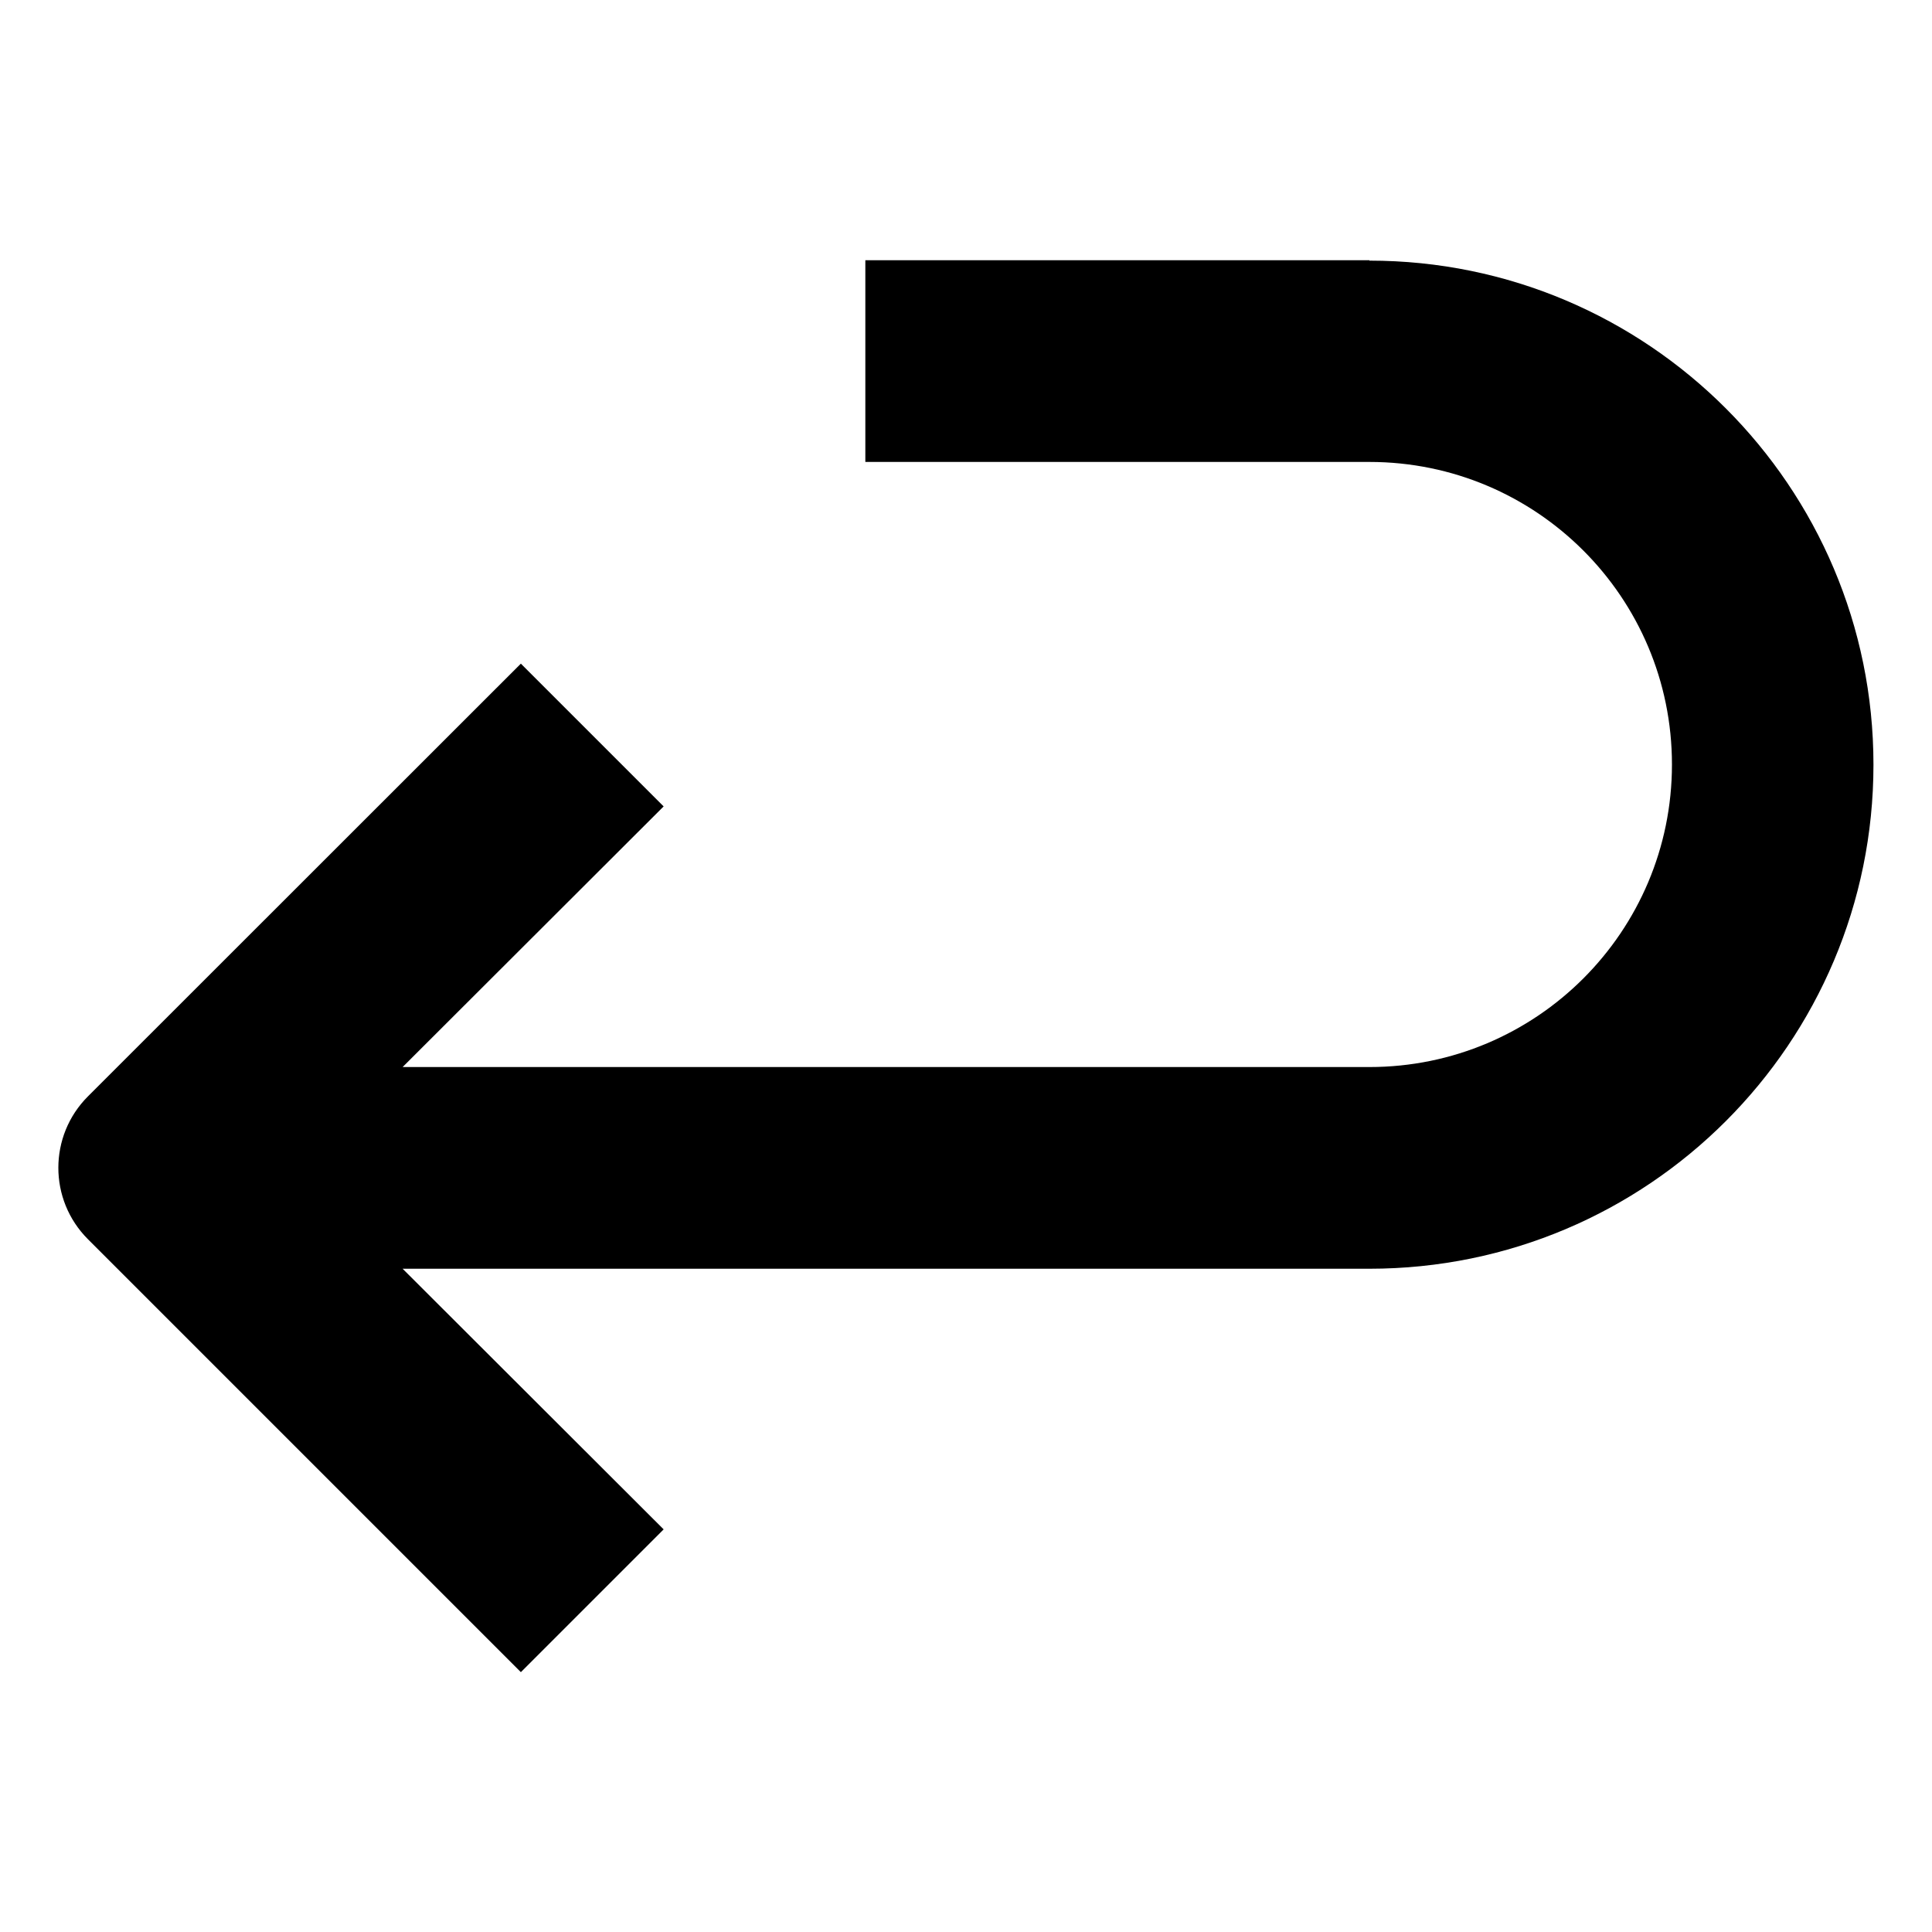
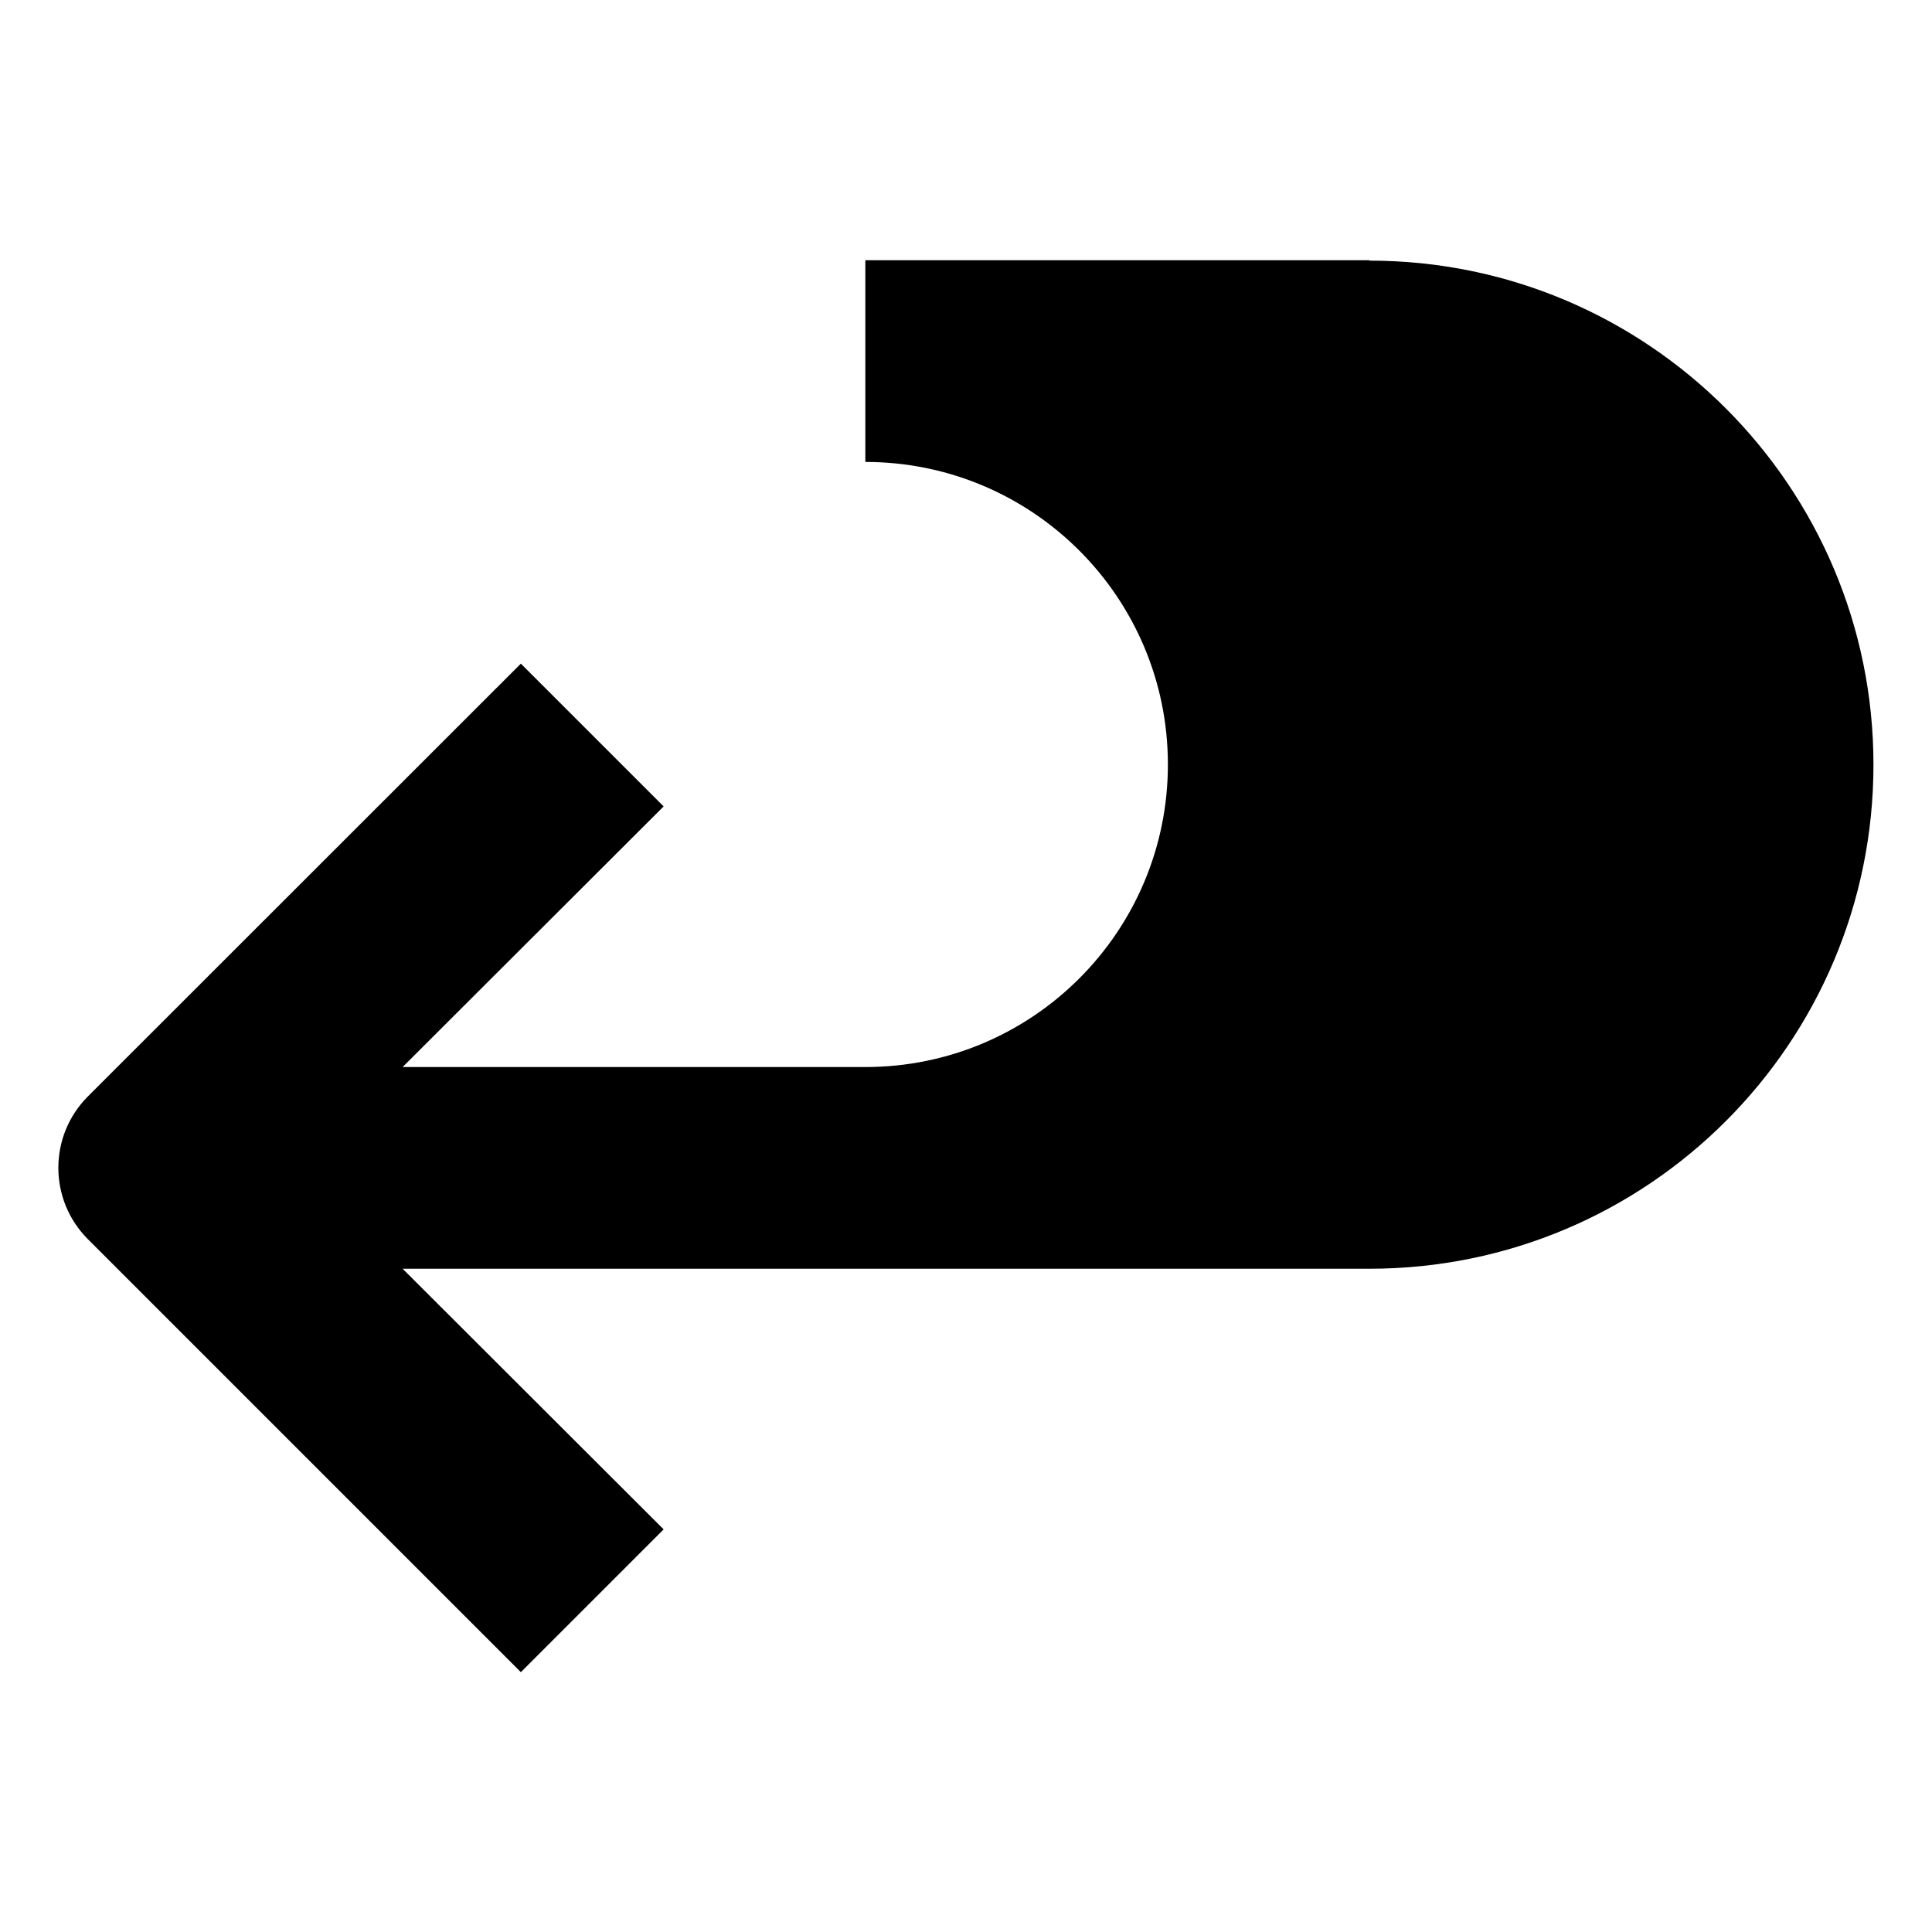
<svg xmlns="http://www.w3.org/2000/svg" id="a" viewBox="0 0 100 100">
-   <rect width="100" height="100" style="fill:none;" />
-   <path d="M70.88,13.47h-26.09v10.44h26.09c8.65,0,15.66,7.01,15.66,15.66s-7.01,15.66-15.66,15.66H20.84l13.51-13.49-7.39-7.39L4.55,56.75c-2.04,2.04-2.04,5.35,0,7.39l22.41,22.41,7.39-7.39-13.51-13.49h50.04c14.42,0,26.09-11.69,26.09-26.09s-11.69-26.09-26.09-26.09v-.02Z" />
+   <path d="M70.88,13.47h-26.09v10.44c8.65,0,15.66,7.01,15.66,15.66s-7.01,15.66-15.66,15.66H20.84l13.51-13.49-7.39-7.39L4.55,56.75c-2.04,2.04-2.04,5.35,0,7.39l22.41,22.41,7.39-7.39-13.51-13.49h50.04c14.42,0,26.09-11.69,26.09-26.09s-11.69-26.09-26.09-26.09v-.02Z" />
</svg>